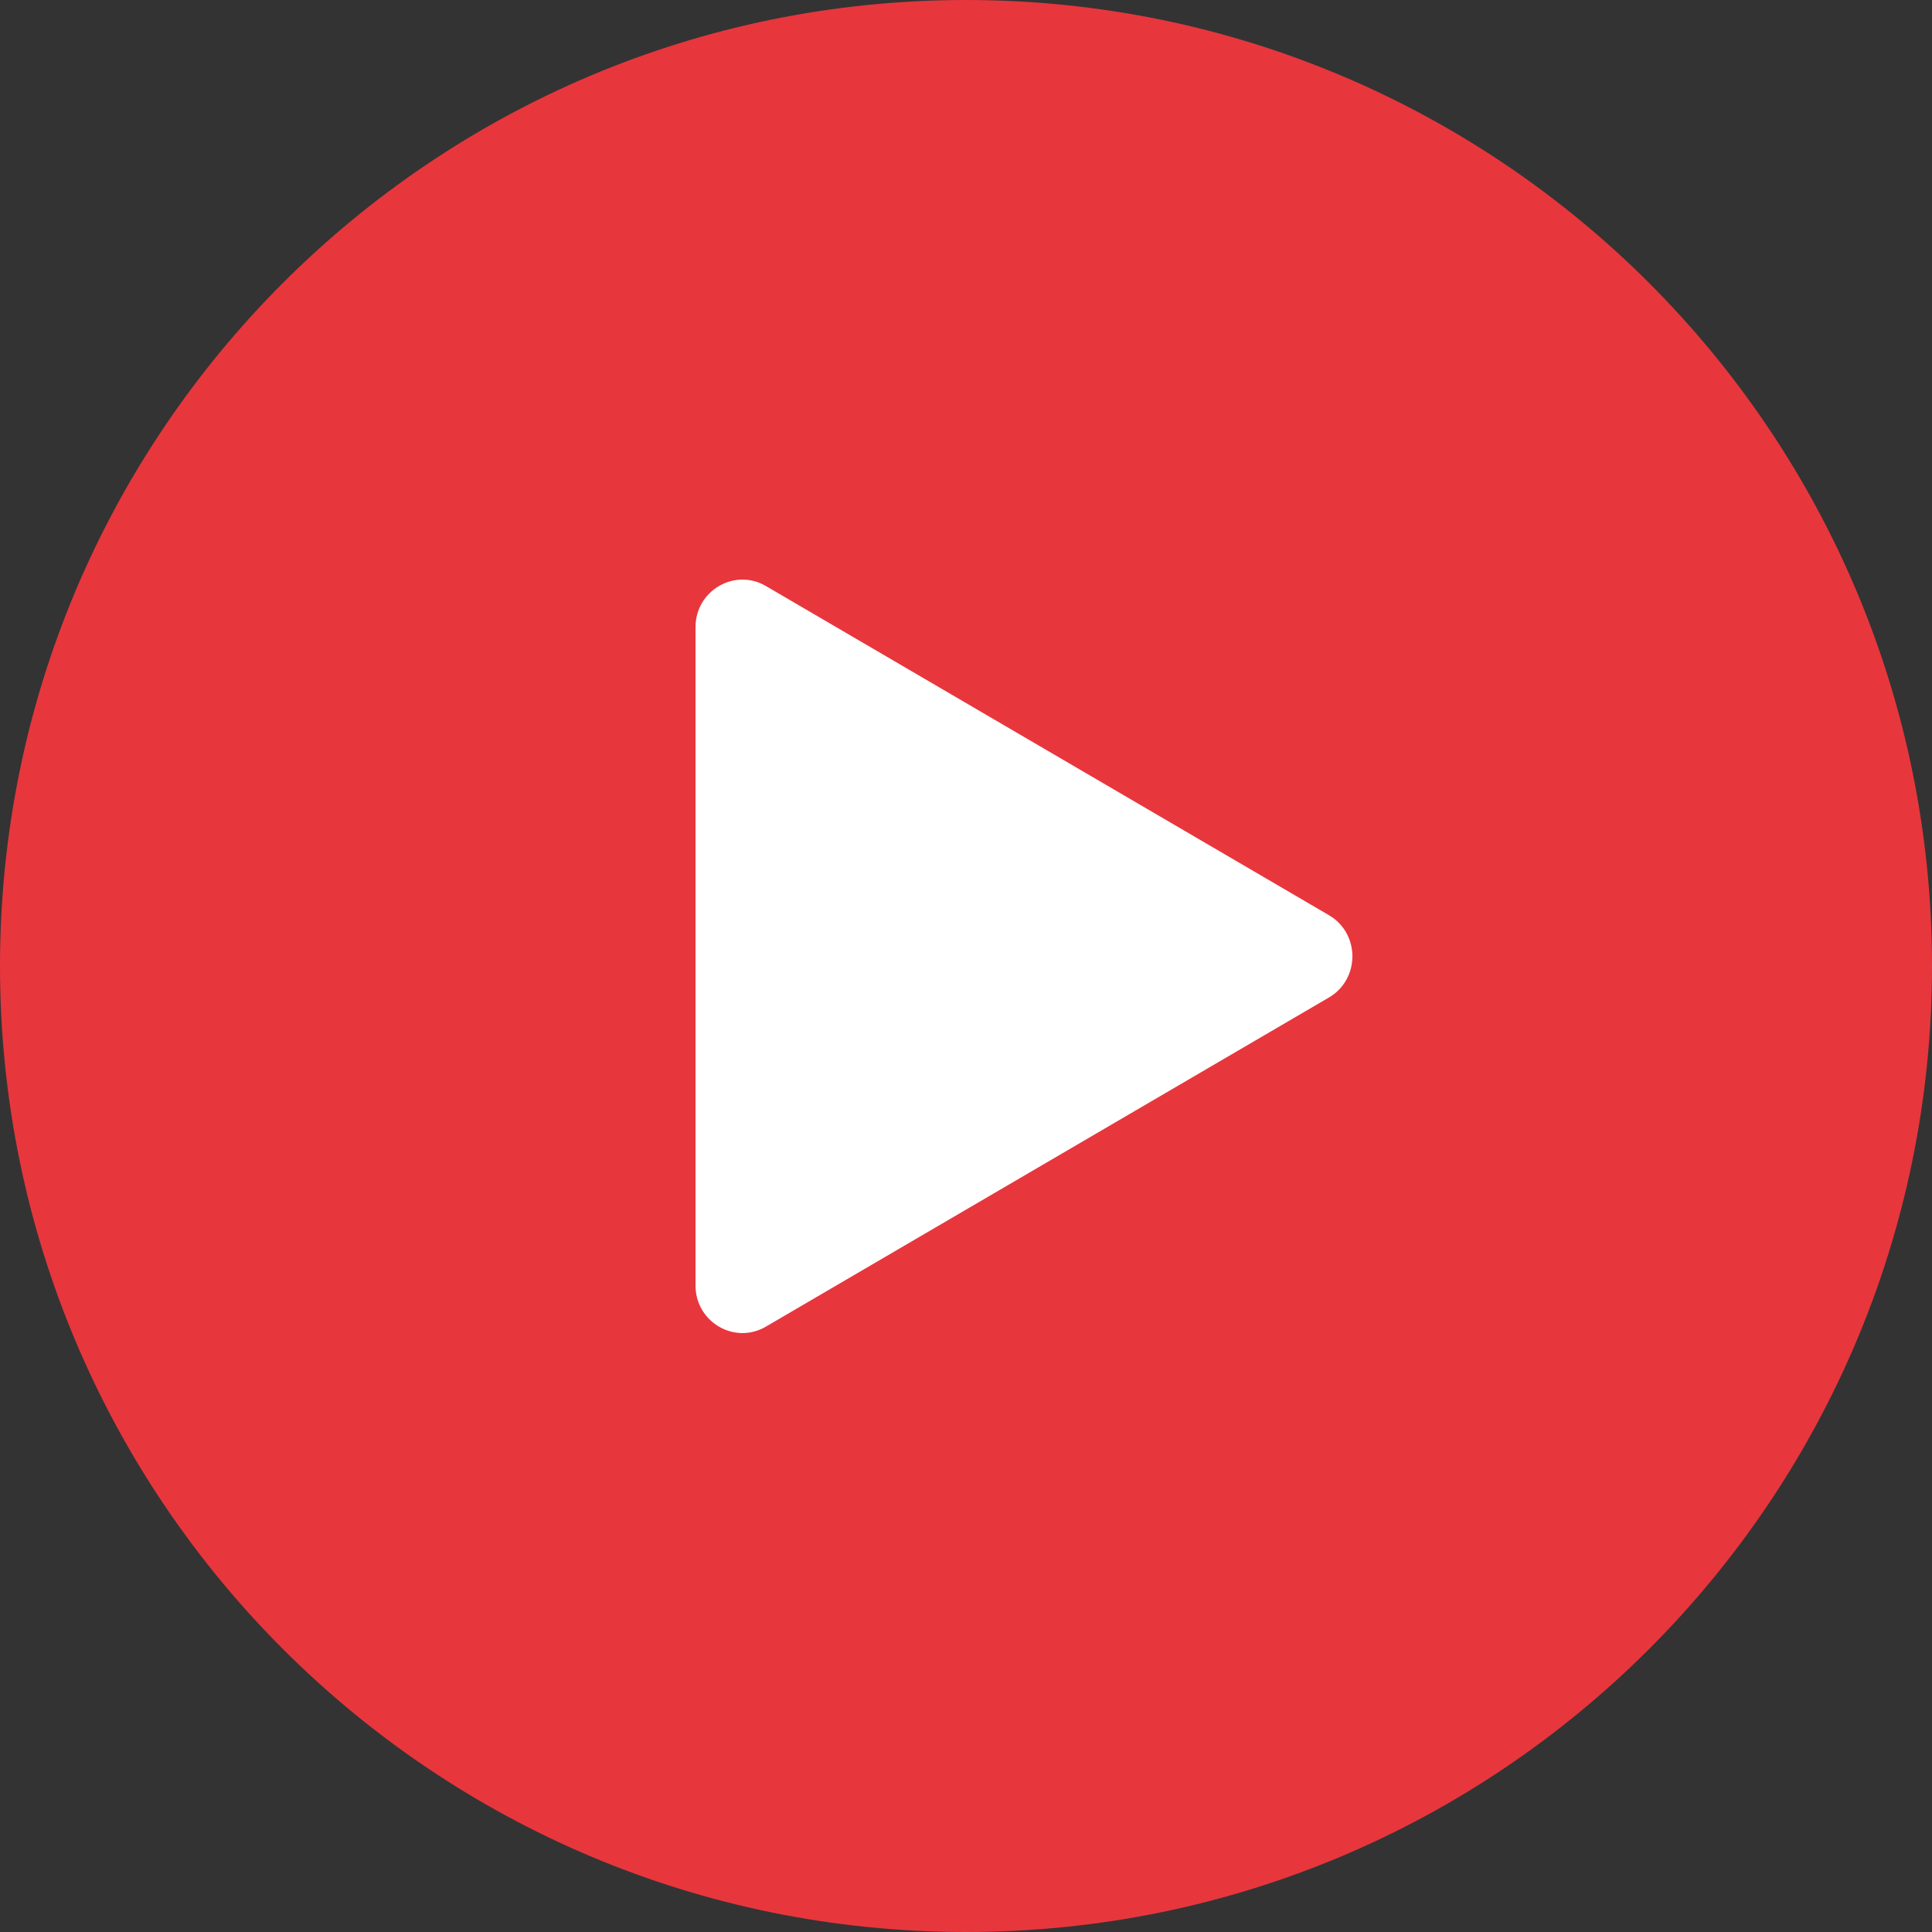
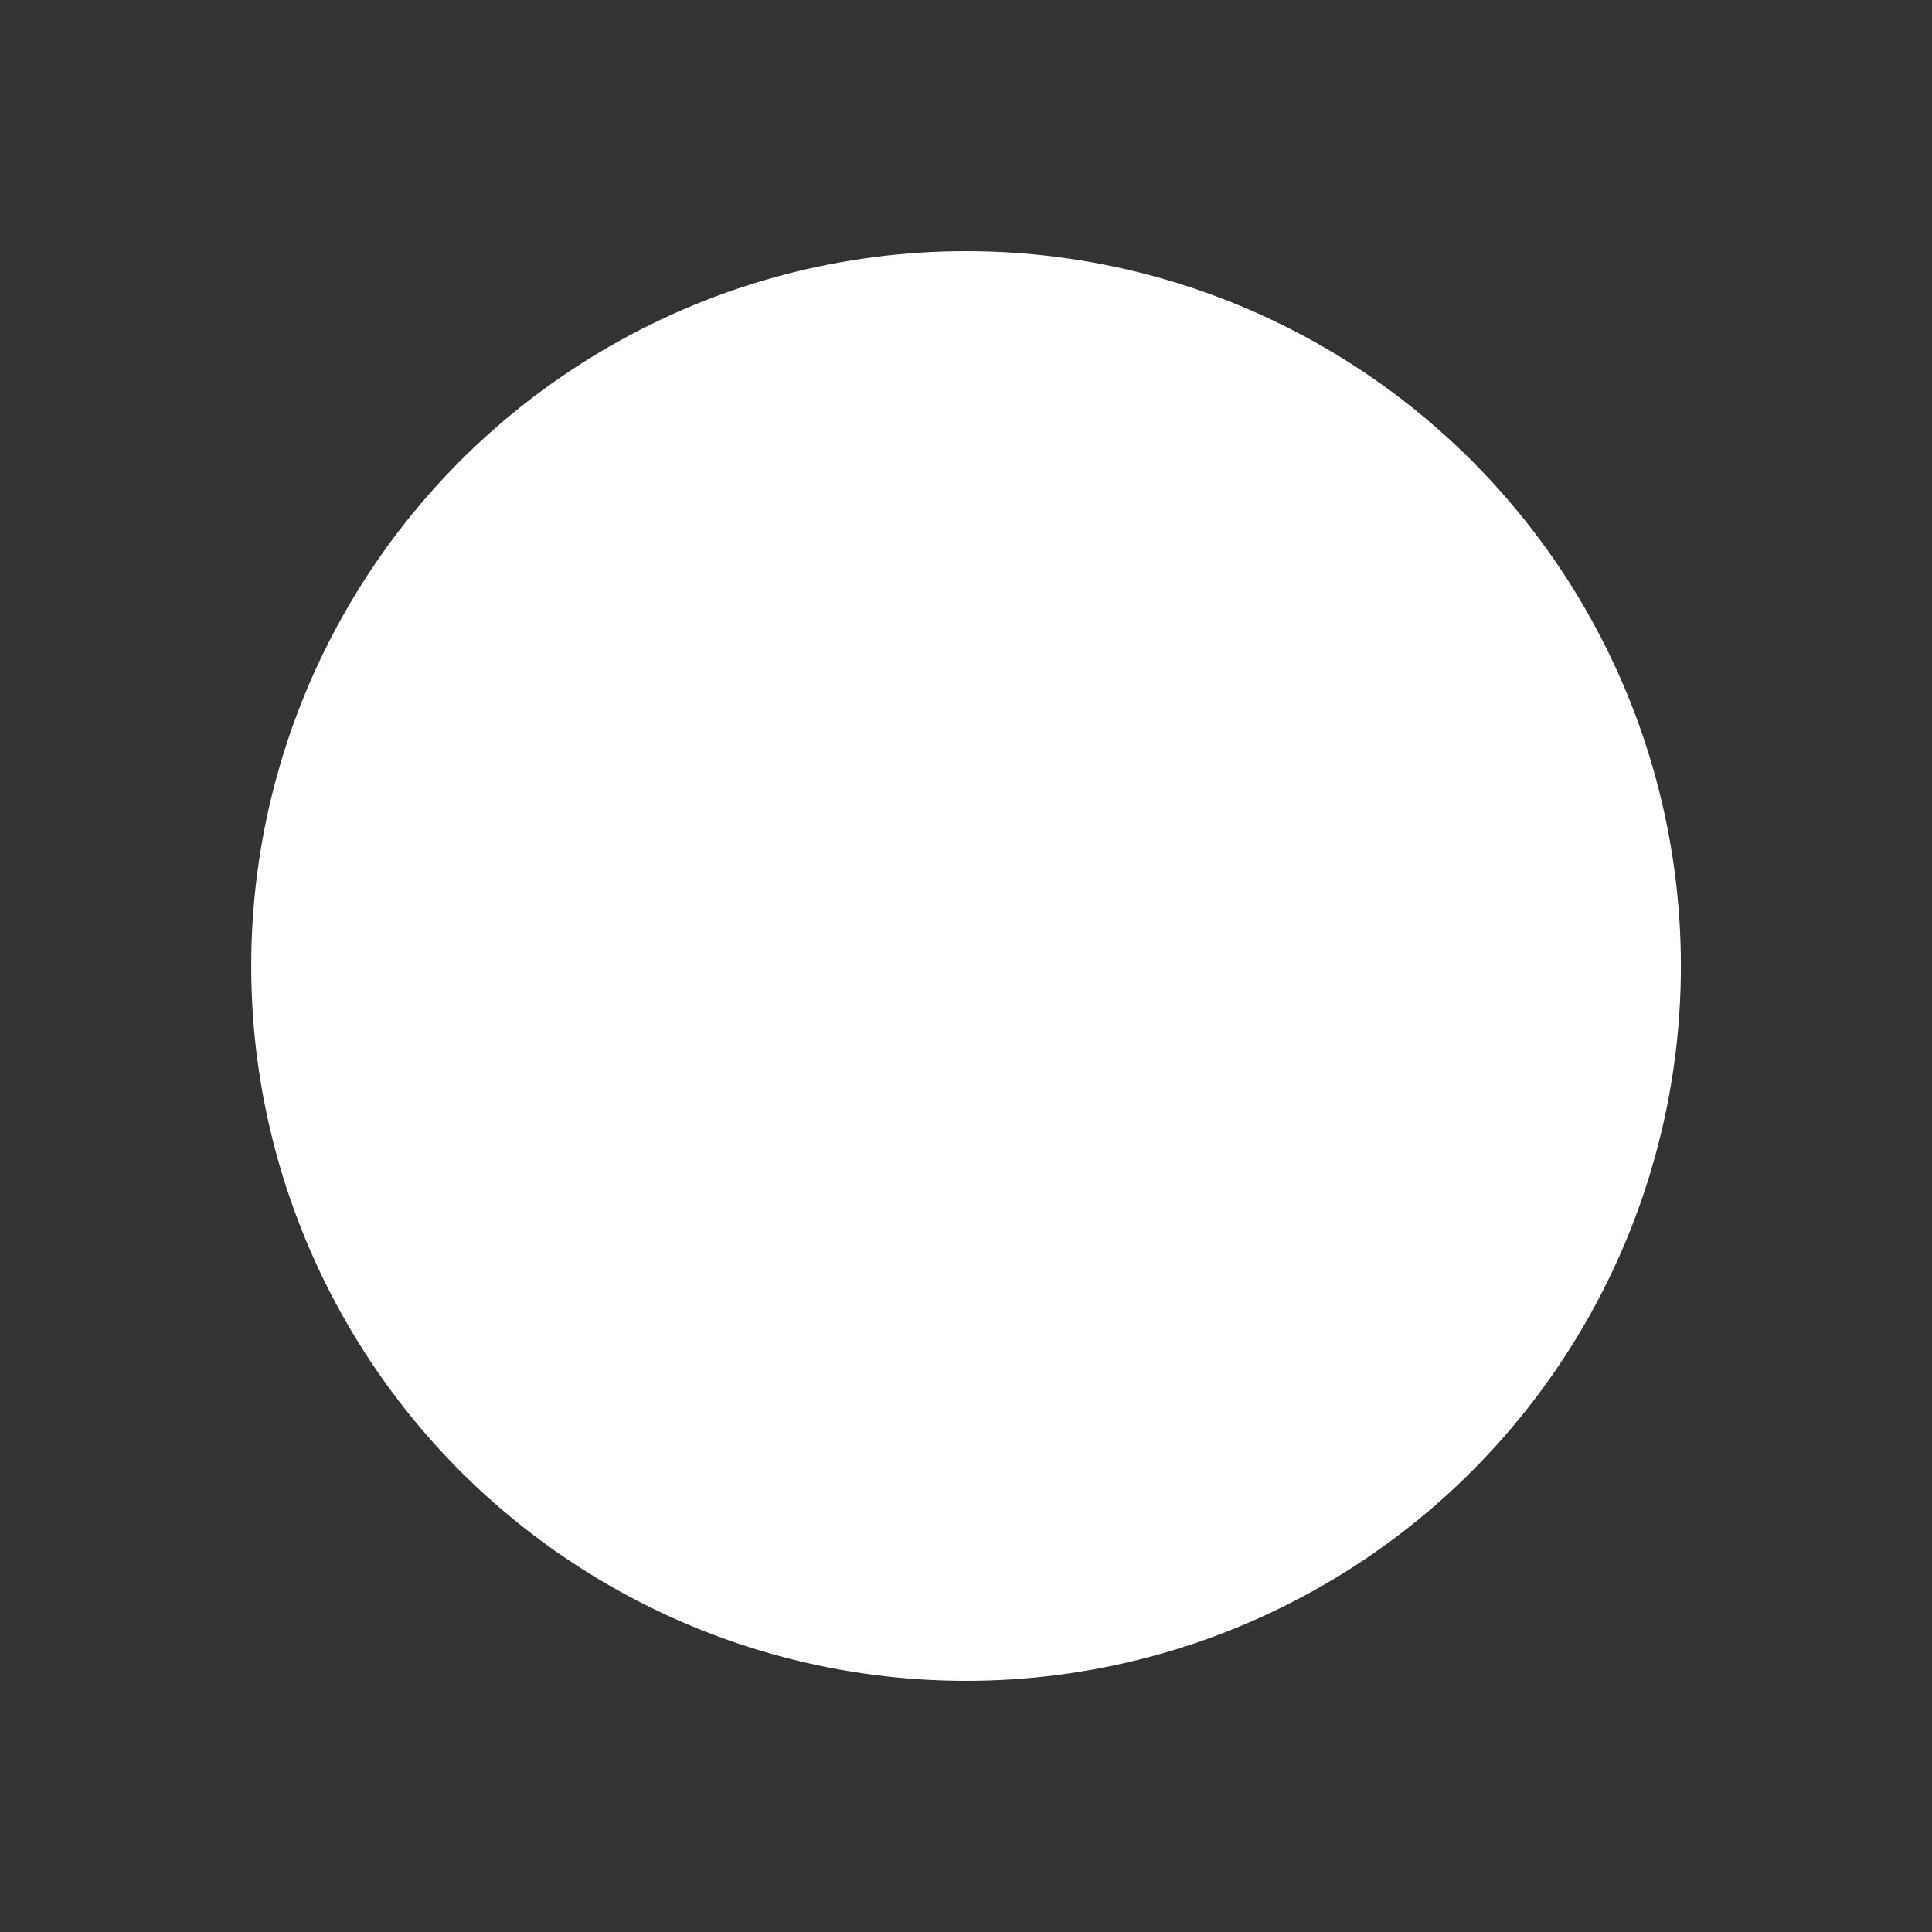
<svg xmlns="http://www.w3.org/2000/svg" width="70" height="70" viewBox="0 0 70 70" fill="none">
  <rect x="0" y="0" width="70" height="70" fill="#333333" stroke="none" />
  <circle cx="35.002" cy="35" r="25.9" fill="white" />
-   <path d="M35 0C54.33 0 70 15.67 70 35C70 54.33 54.33 70 35 70C15.67 70 0 54.33 0 35C0 15.67 15.67 0 35 0ZM27.75 21.233C26.617 20.571 25.2 21.399 25.2 22.724V46.576C25.2 47.901 26.617 48.729 27.75 48.066L48.15 36.141C49.283 35.478 49.283 33.822 48.15 33.159L27.75 21.233Z" fill="#E8363D" />
</svg>